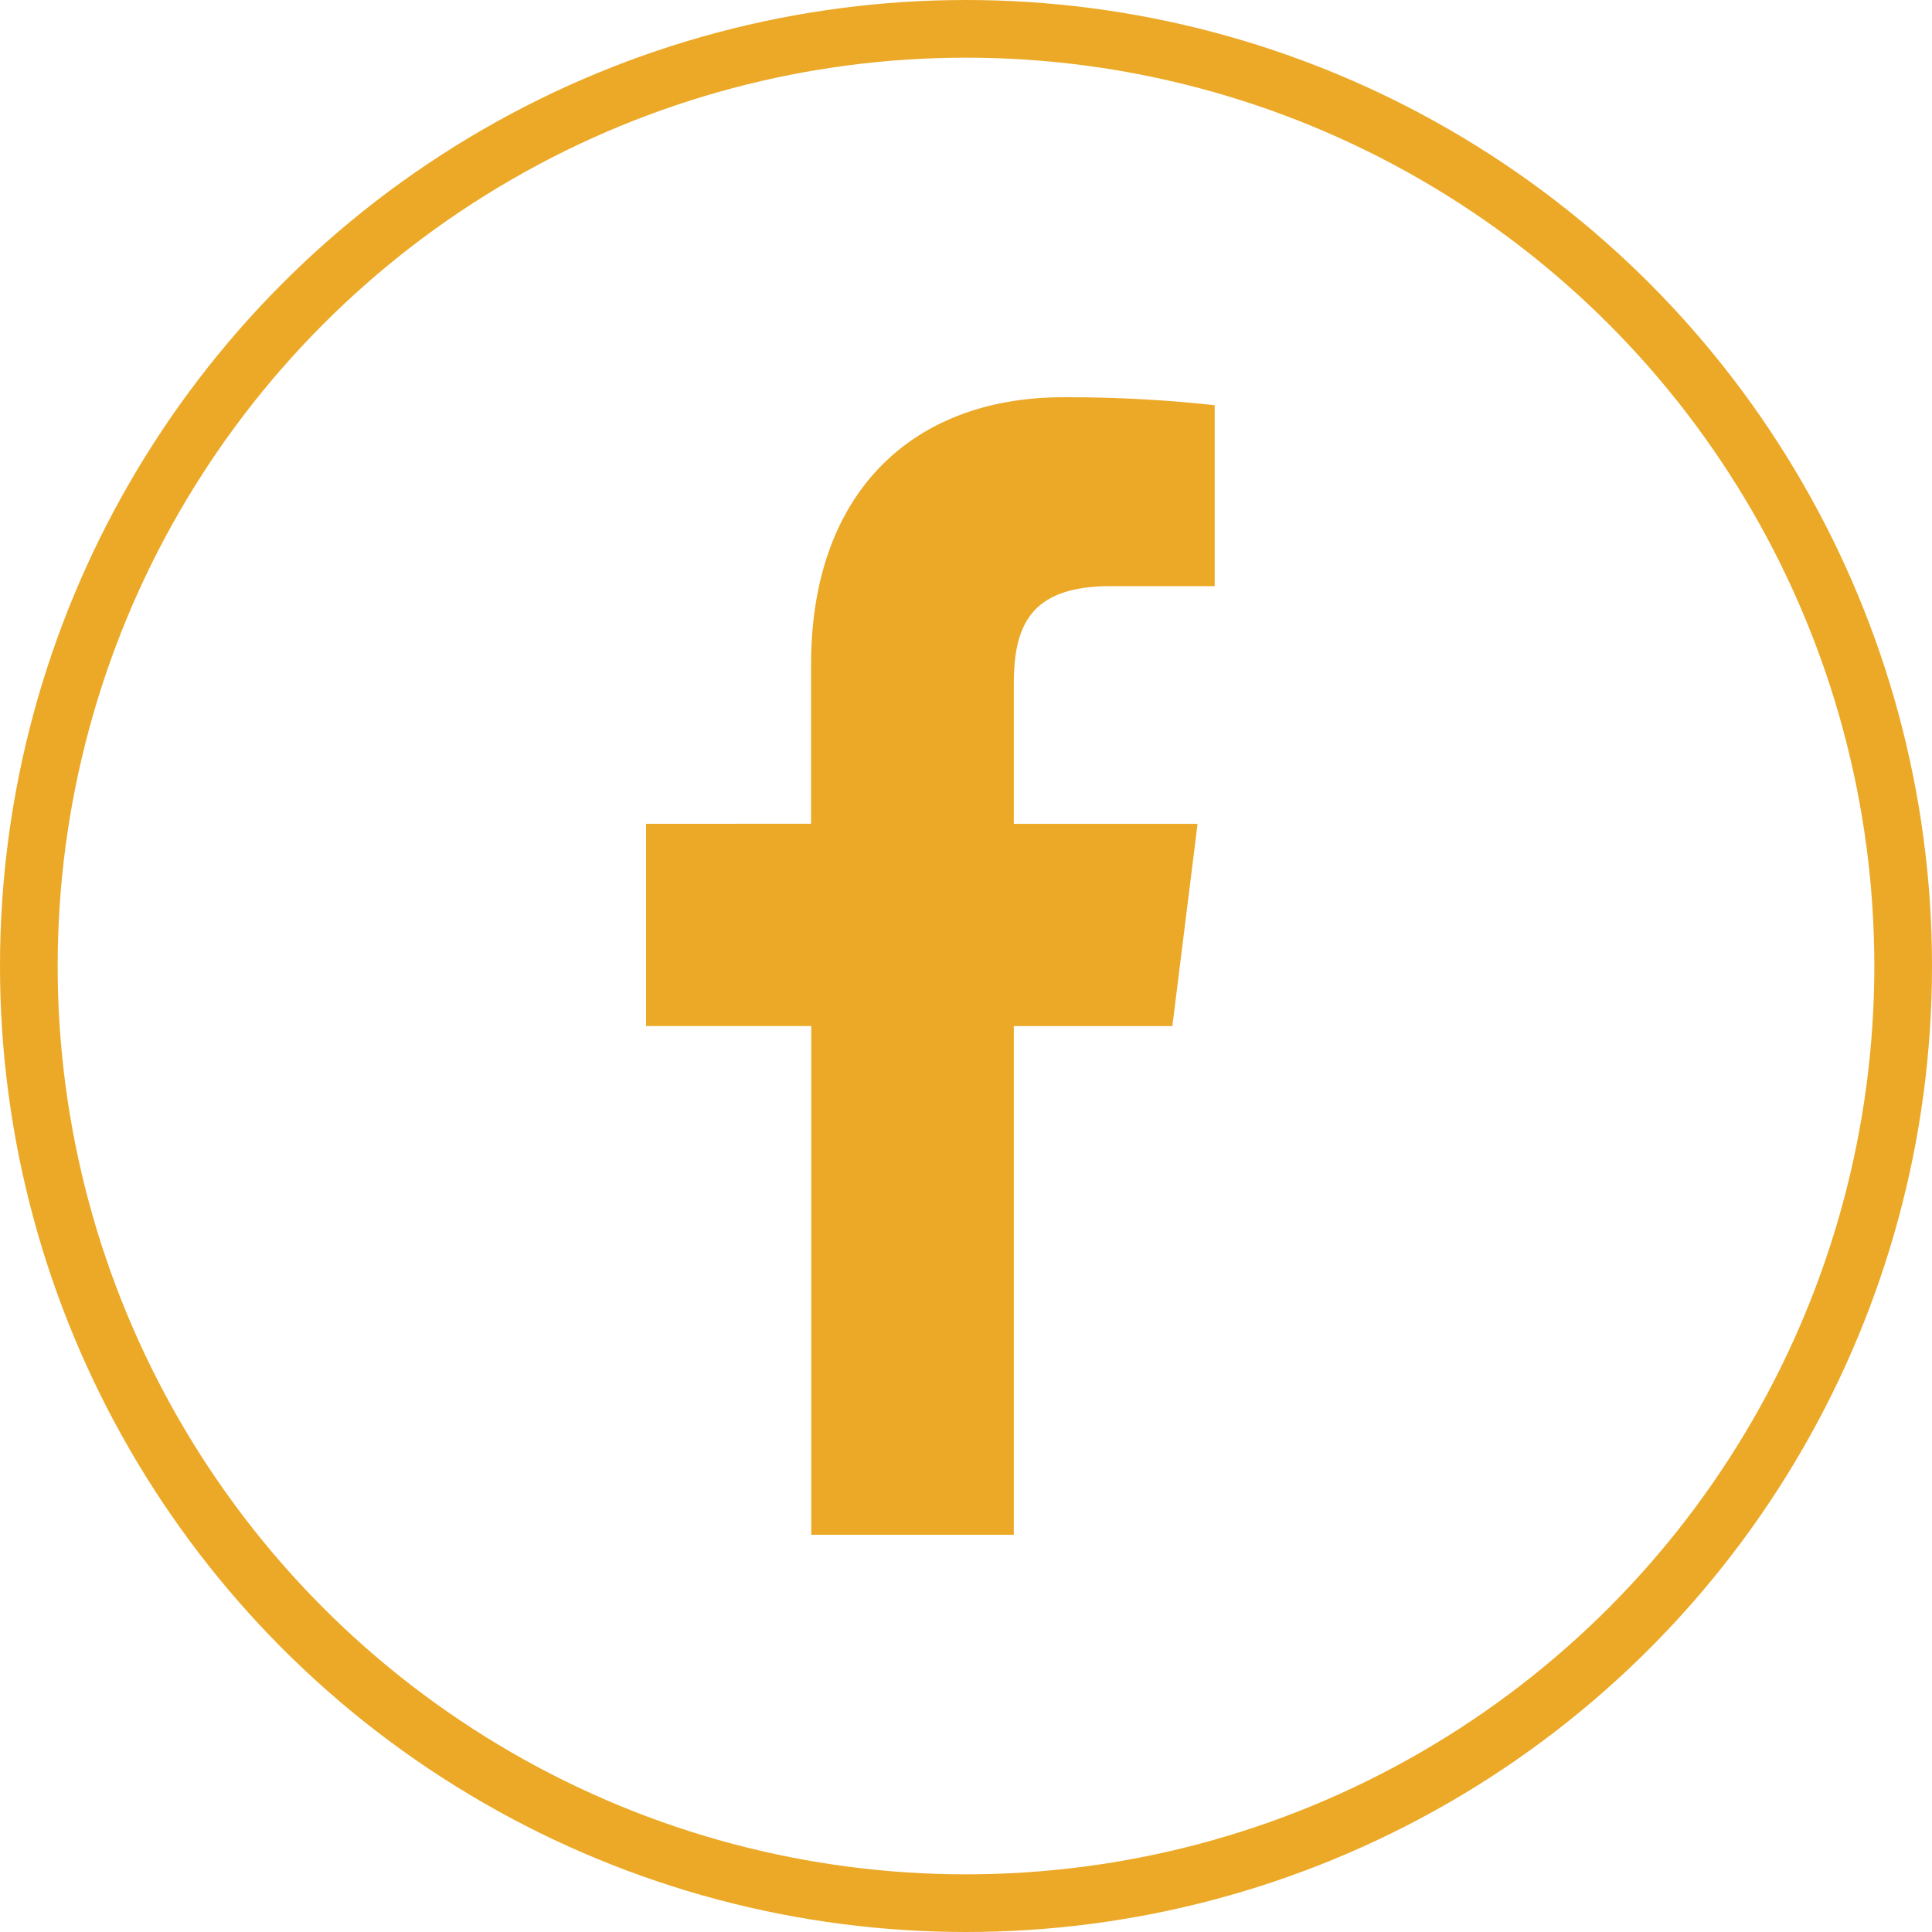
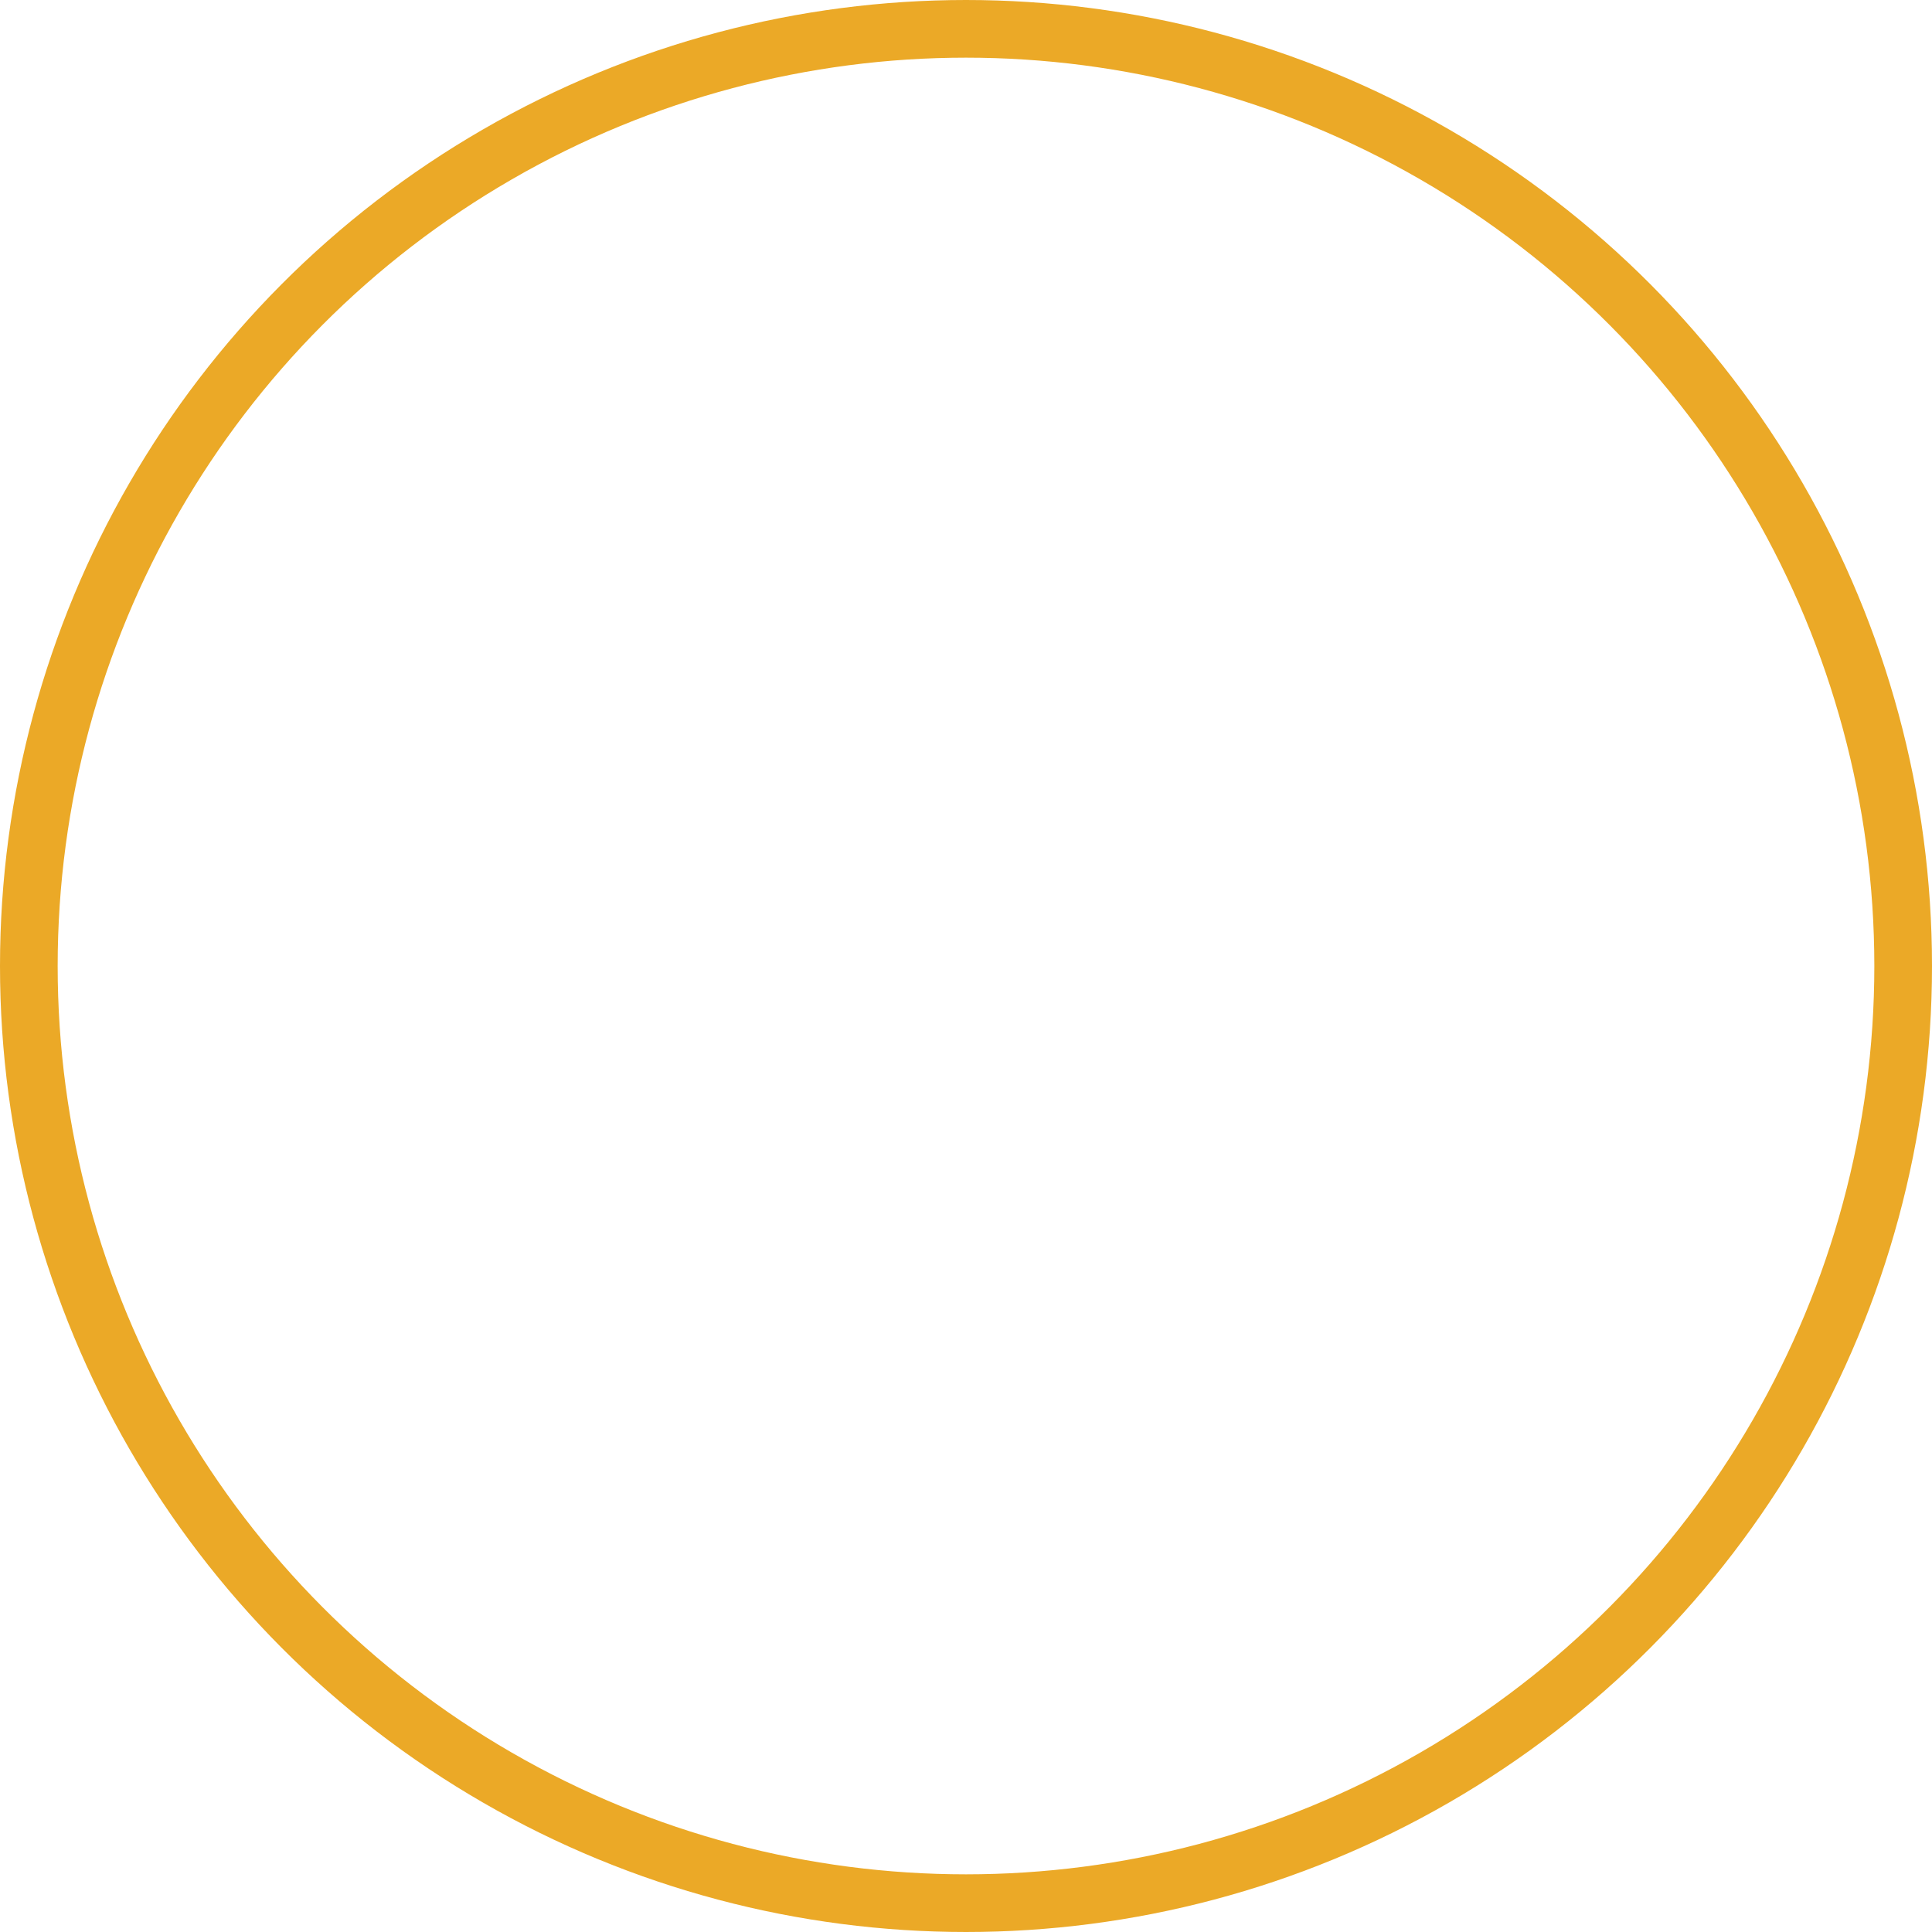
<svg xmlns="http://www.w3.org/2000/svg" viewBox="0 0 298.18 298.18">
  <defs>
    <style>.cls-1{fill:#eba927;}.cls-2{fill:none;stroke:#eba927;stroke-linejoin:round;stroke-width:8.9px;}</style>
  </defs>
  <g id="Layer_2" data-name="Layer 2">
    <g id="Layer_1-2" data-name="Layer 1">
-       <path class="cls-1" d="M171.47,90.46h16V62.54a207.78,207.78,0,0,0-23.35-1.23c-23.11,0-38.94,14.53-38.94,41.25v24.58H99.71v31.21h25.5v78.52h31.26V158.36h24.47l3.89-31.21H156.47v-21.5c0-9,2.43-15.19,15-15.19Z" />
      <circle class="cls-2" cx="149.09" cy="149.09" r="144.64" />
    </g>
  </g>
</svg>